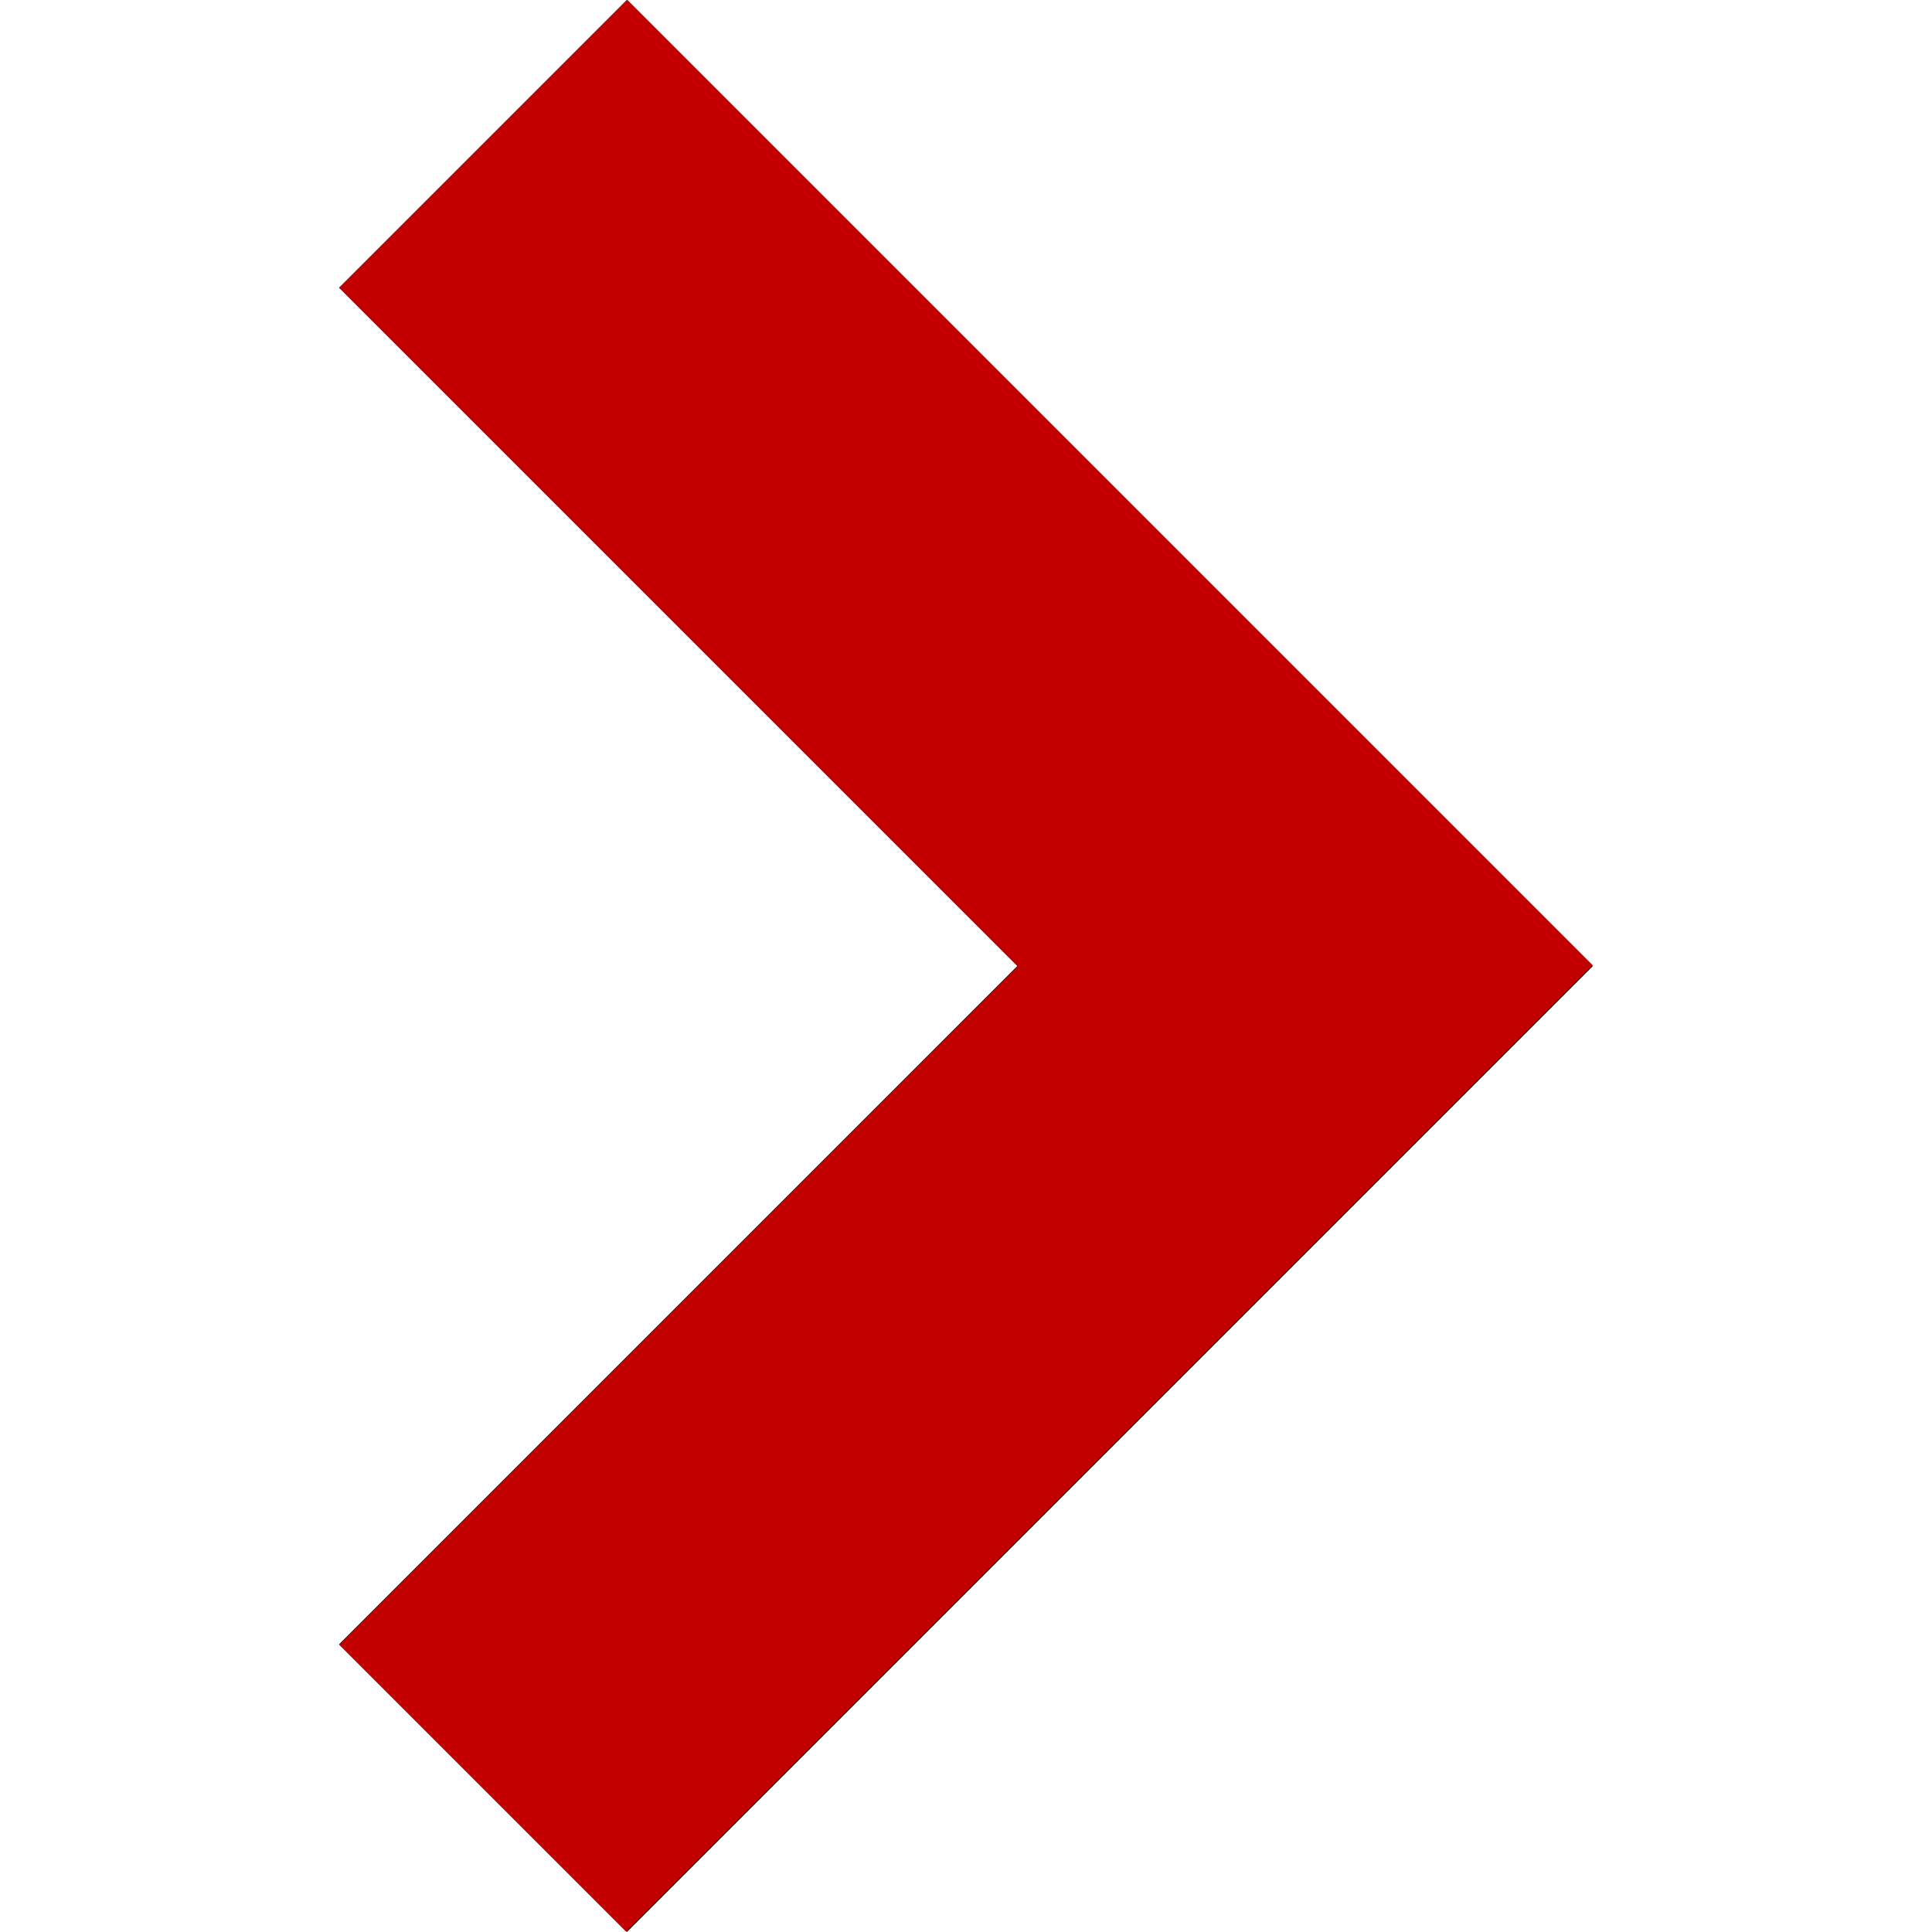
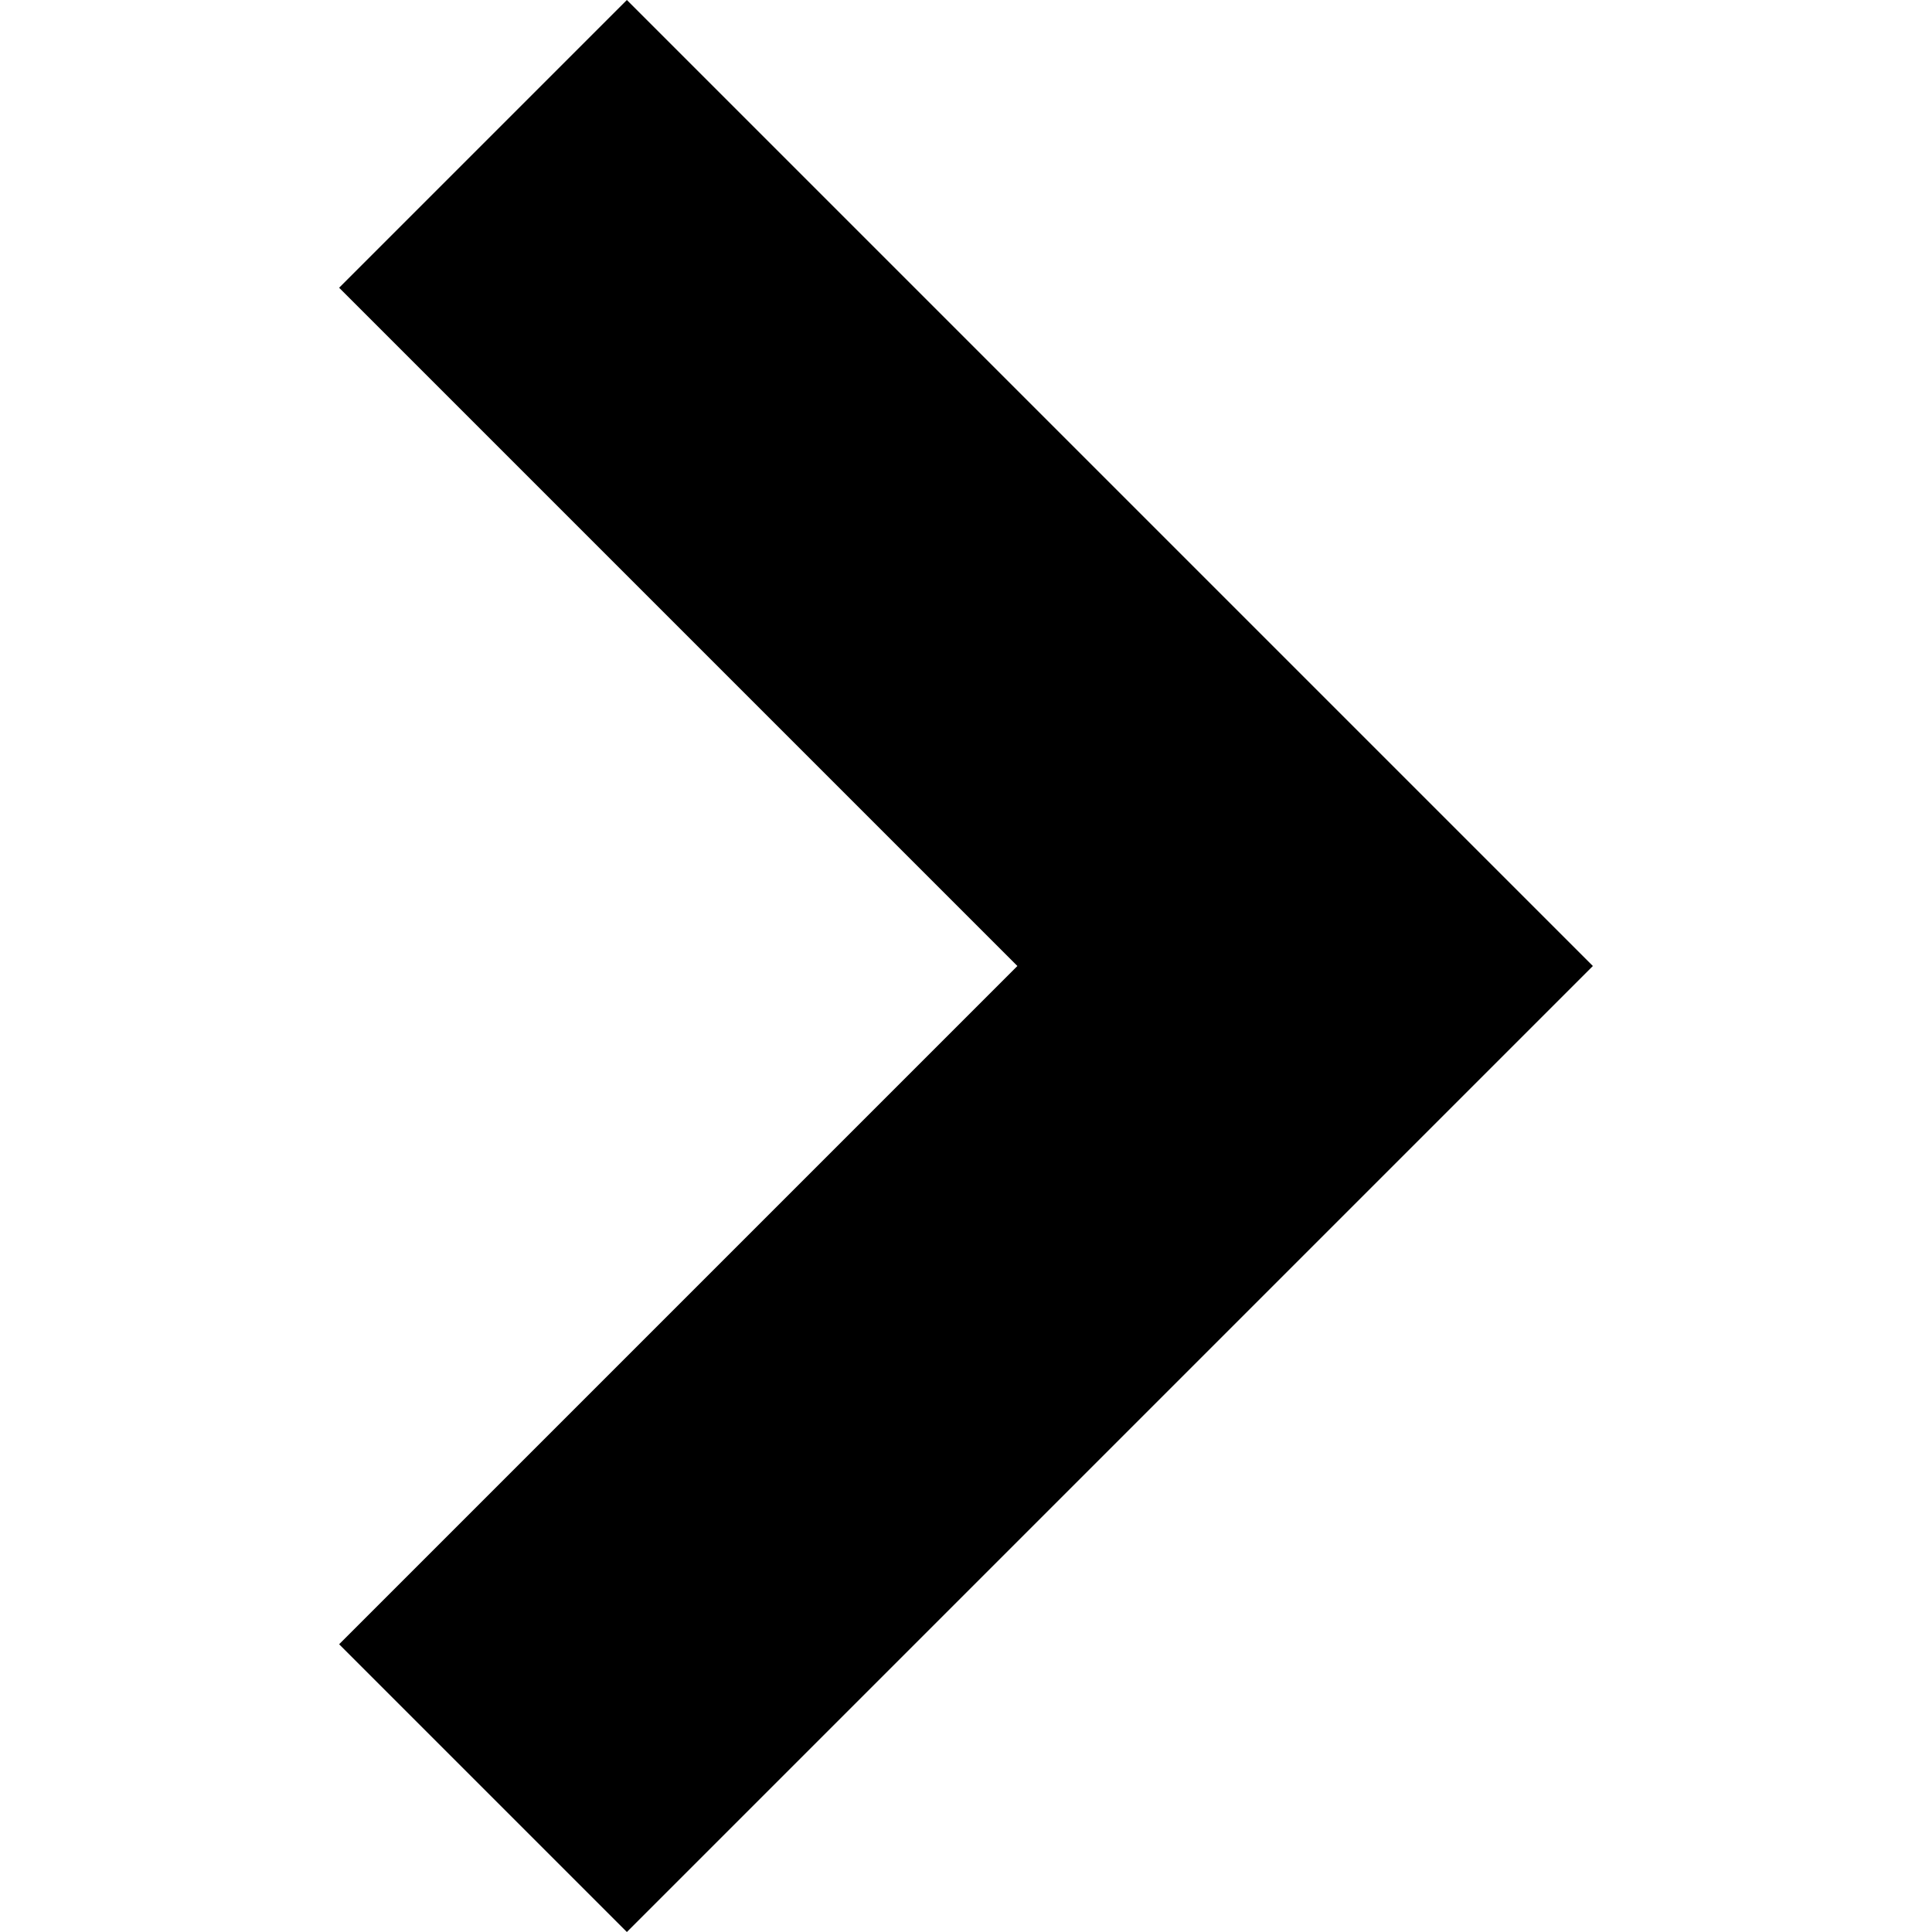
<svg xmlns="http://www.w3.org/2000/svg" xmlns:ns1="http://sodipodi.sourceforge.net/DTD/sodipodi-0.dtd" xmlns:ns2="http://www.inkscape.org/namespaces/inkscape" width="512" height="512" preserveAspectRatio="xMinYMin meet" viewBox="0 0 512 512" id="svg2" ns1:version="0.32" ns2:version="0.48.2 r9819" ns1:docname="arrow-chevron-right.svg" version="1.0" ns2:output_extension="org.inkscape.output.svg.inkscape">
  <defs id="defs4" />
  <ns1:namedview id="base" pagecolor="#ffffff" bordercolor="#666666" borderopacity="1.0" ns2:pageopacity="0.0" ns2:pageshadow="2" ns2:zoom="1.5683594" ns2:cx="256" ns2:cy="256" ns2:document-units="px" ns2:current-layer="text10546" ns2:window-width="1487" ns2:window-height="1021" ns2:window-x="0" ns2:window-y="28" showgrid="false" ns2:window-maximized="0" fit-margin-top="0" fit-margin-left="0" fit-margin-right="0" fit-margin-bottom="0" />
  <g ns2:label="Layer 1" ns2:groupmode="layer" id="layer1" transform="translate(-374.218,-62.236)">
    <g style="font-size:1353.902px;font-style:italic;font-variant:normal;font-weight:normal;font-stretch:normal;line-height:125%;letter-spacing:0px;word-spacing:0px;fill:#000000;fill-opacity:1;stroke:none;font-family:Serif;-inkscape-font-specification:Serif Italic" id="text10546">
      <path style="font-size:1353.902px;font-style:italic;font-variant:normal;font-weight:normal;font-stretch:normal;line-height:125%;letter-spacing:0px;word-spacing:0px;fill:#000000;fill-opacity:1;stroke:none;font-family:Serif;-inkscape-font-specification:Serif Italic" d="M 796.345,318.236 720.09,241.981 540.346,62.236 l -76.255,76.255 179.745,179.745 -179.745,179.745 76.255,76.255 179.745,-179.745 76.255,-76.255 z" id="rect3006" ns2:connector-curvature="0" />
-       <path style="fill:#c20000;fill-opacity:1;stroke:#c20000;stroke-width:0.638;stroke-opacity:1" d="m 128.127,473.647 -37.777,-37.781 89.902,-89.901 89.902,-89.901 L 180.251,166.16 90.348,76.255 128.287,38.32 166.226,0.385 293.907,128.065 l 127.68,127.68 -127.841,127.841 -127.841,127.841 -37.777,-37.781 z" id="path2985" ns2:connector-curvature="0" transform="translate(374.218,62.236)" />
    </g>
  </g>
</svg>